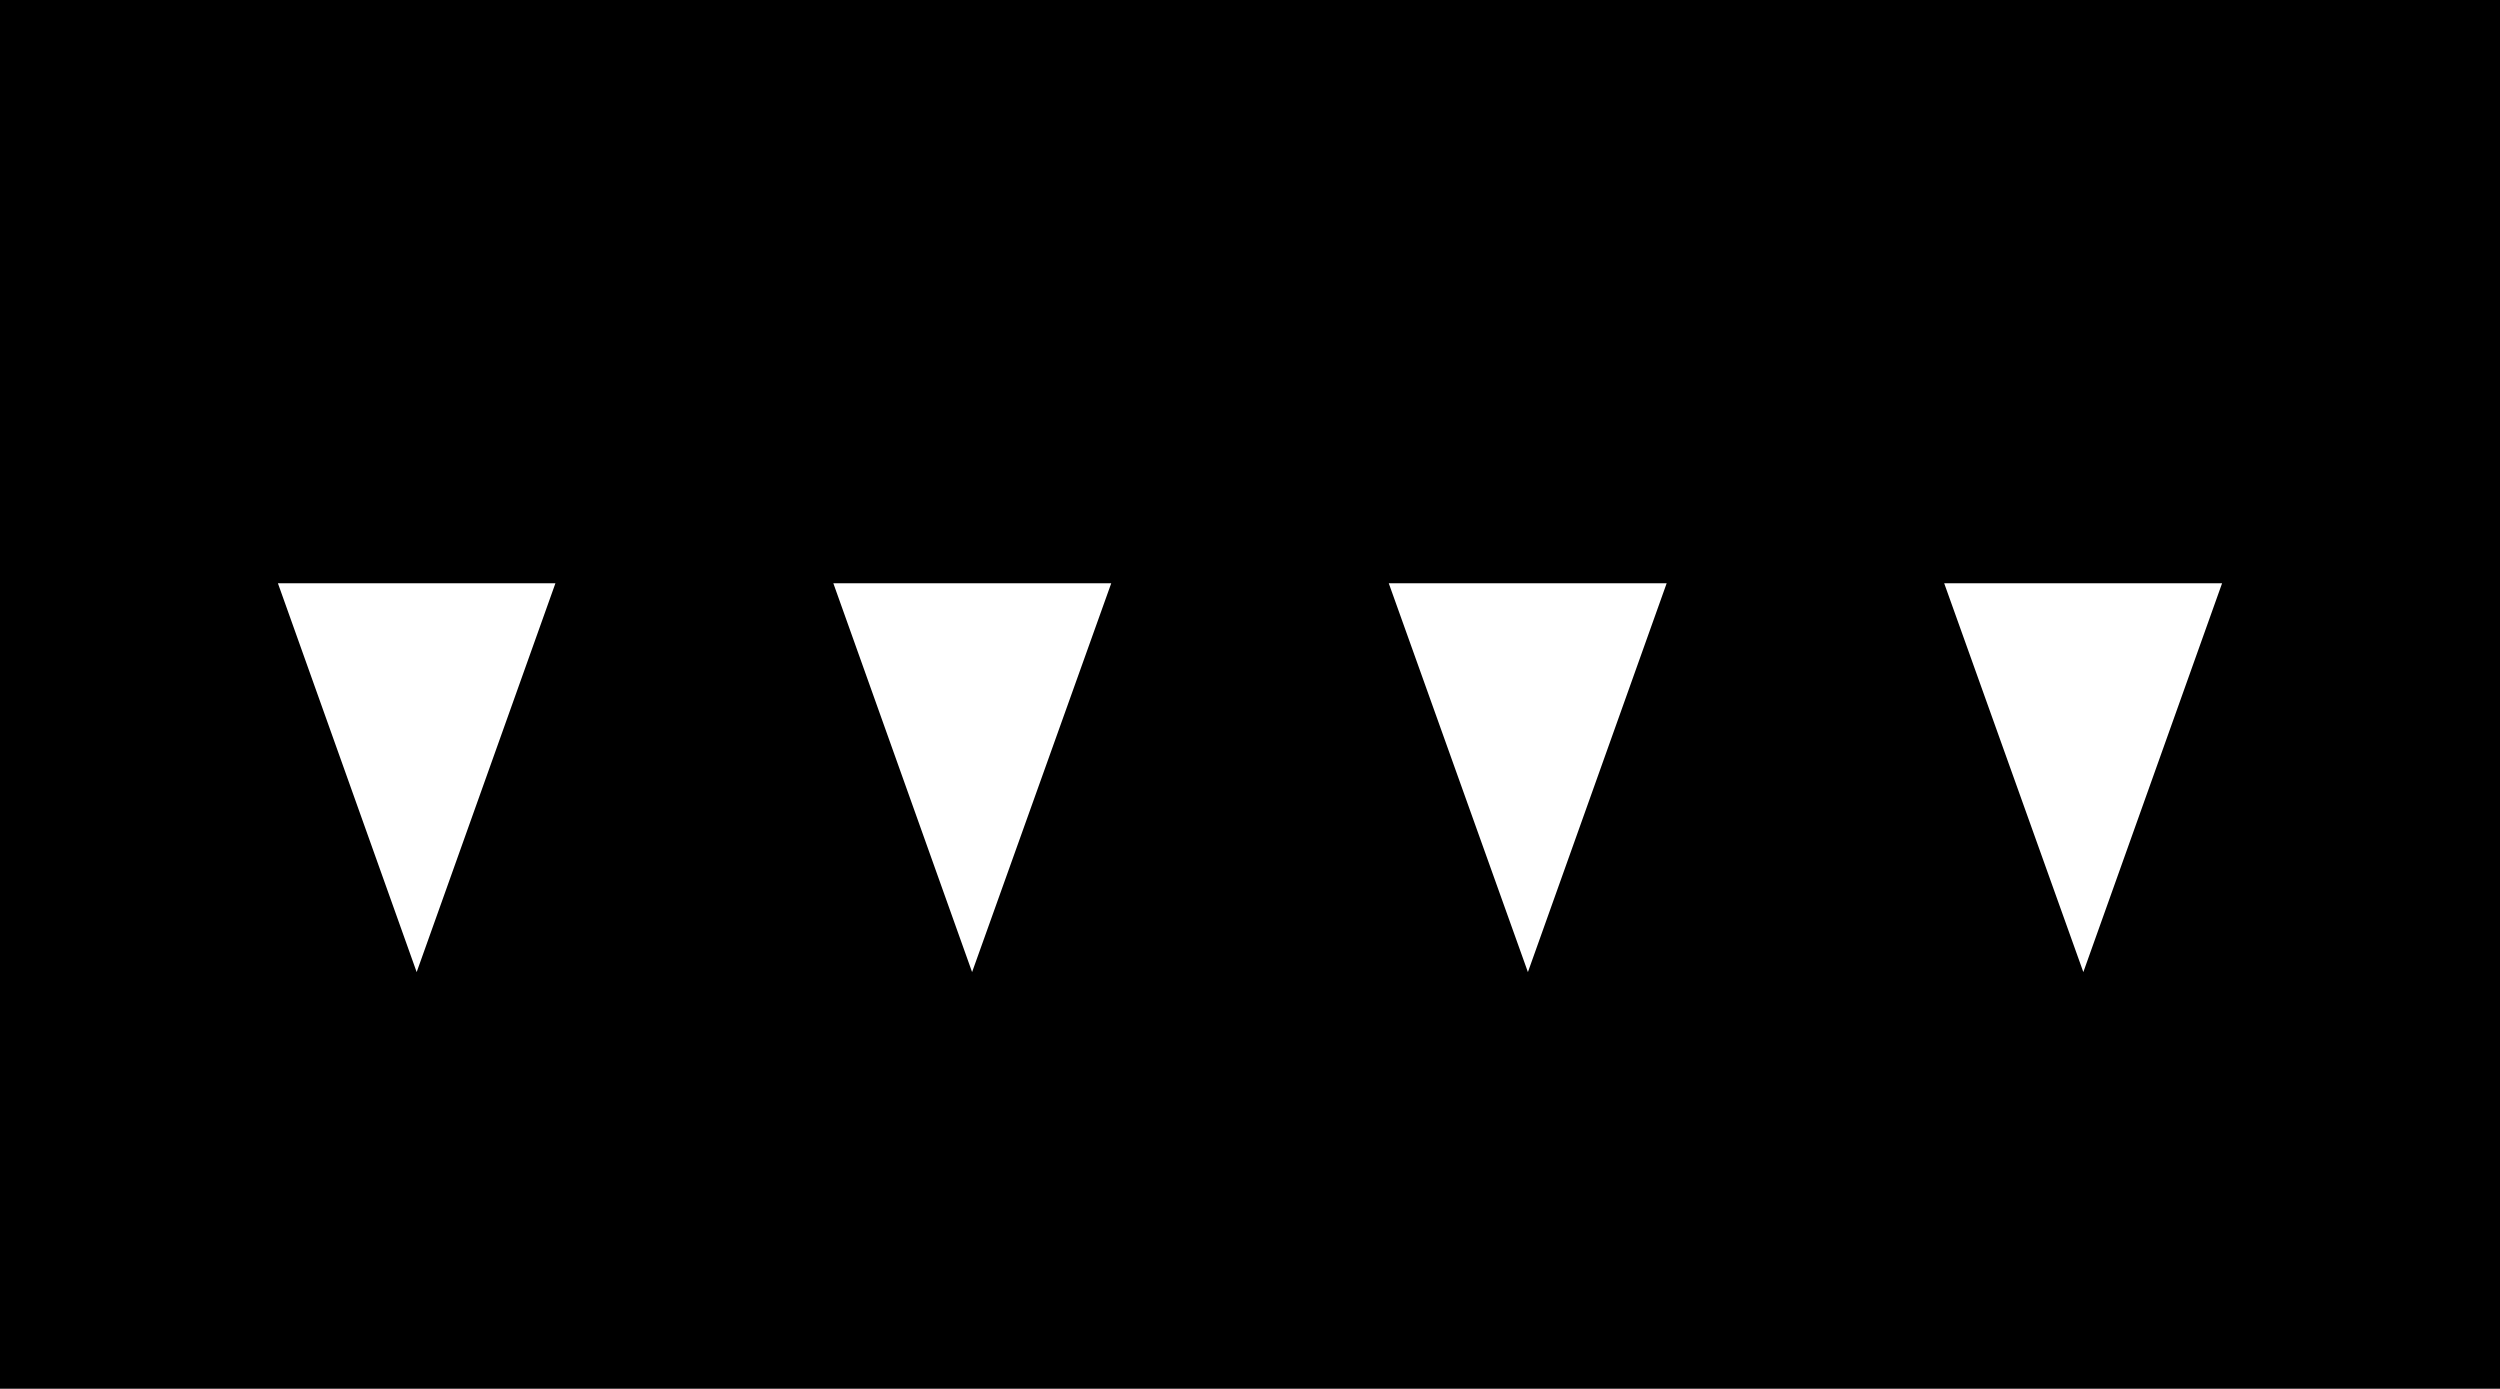
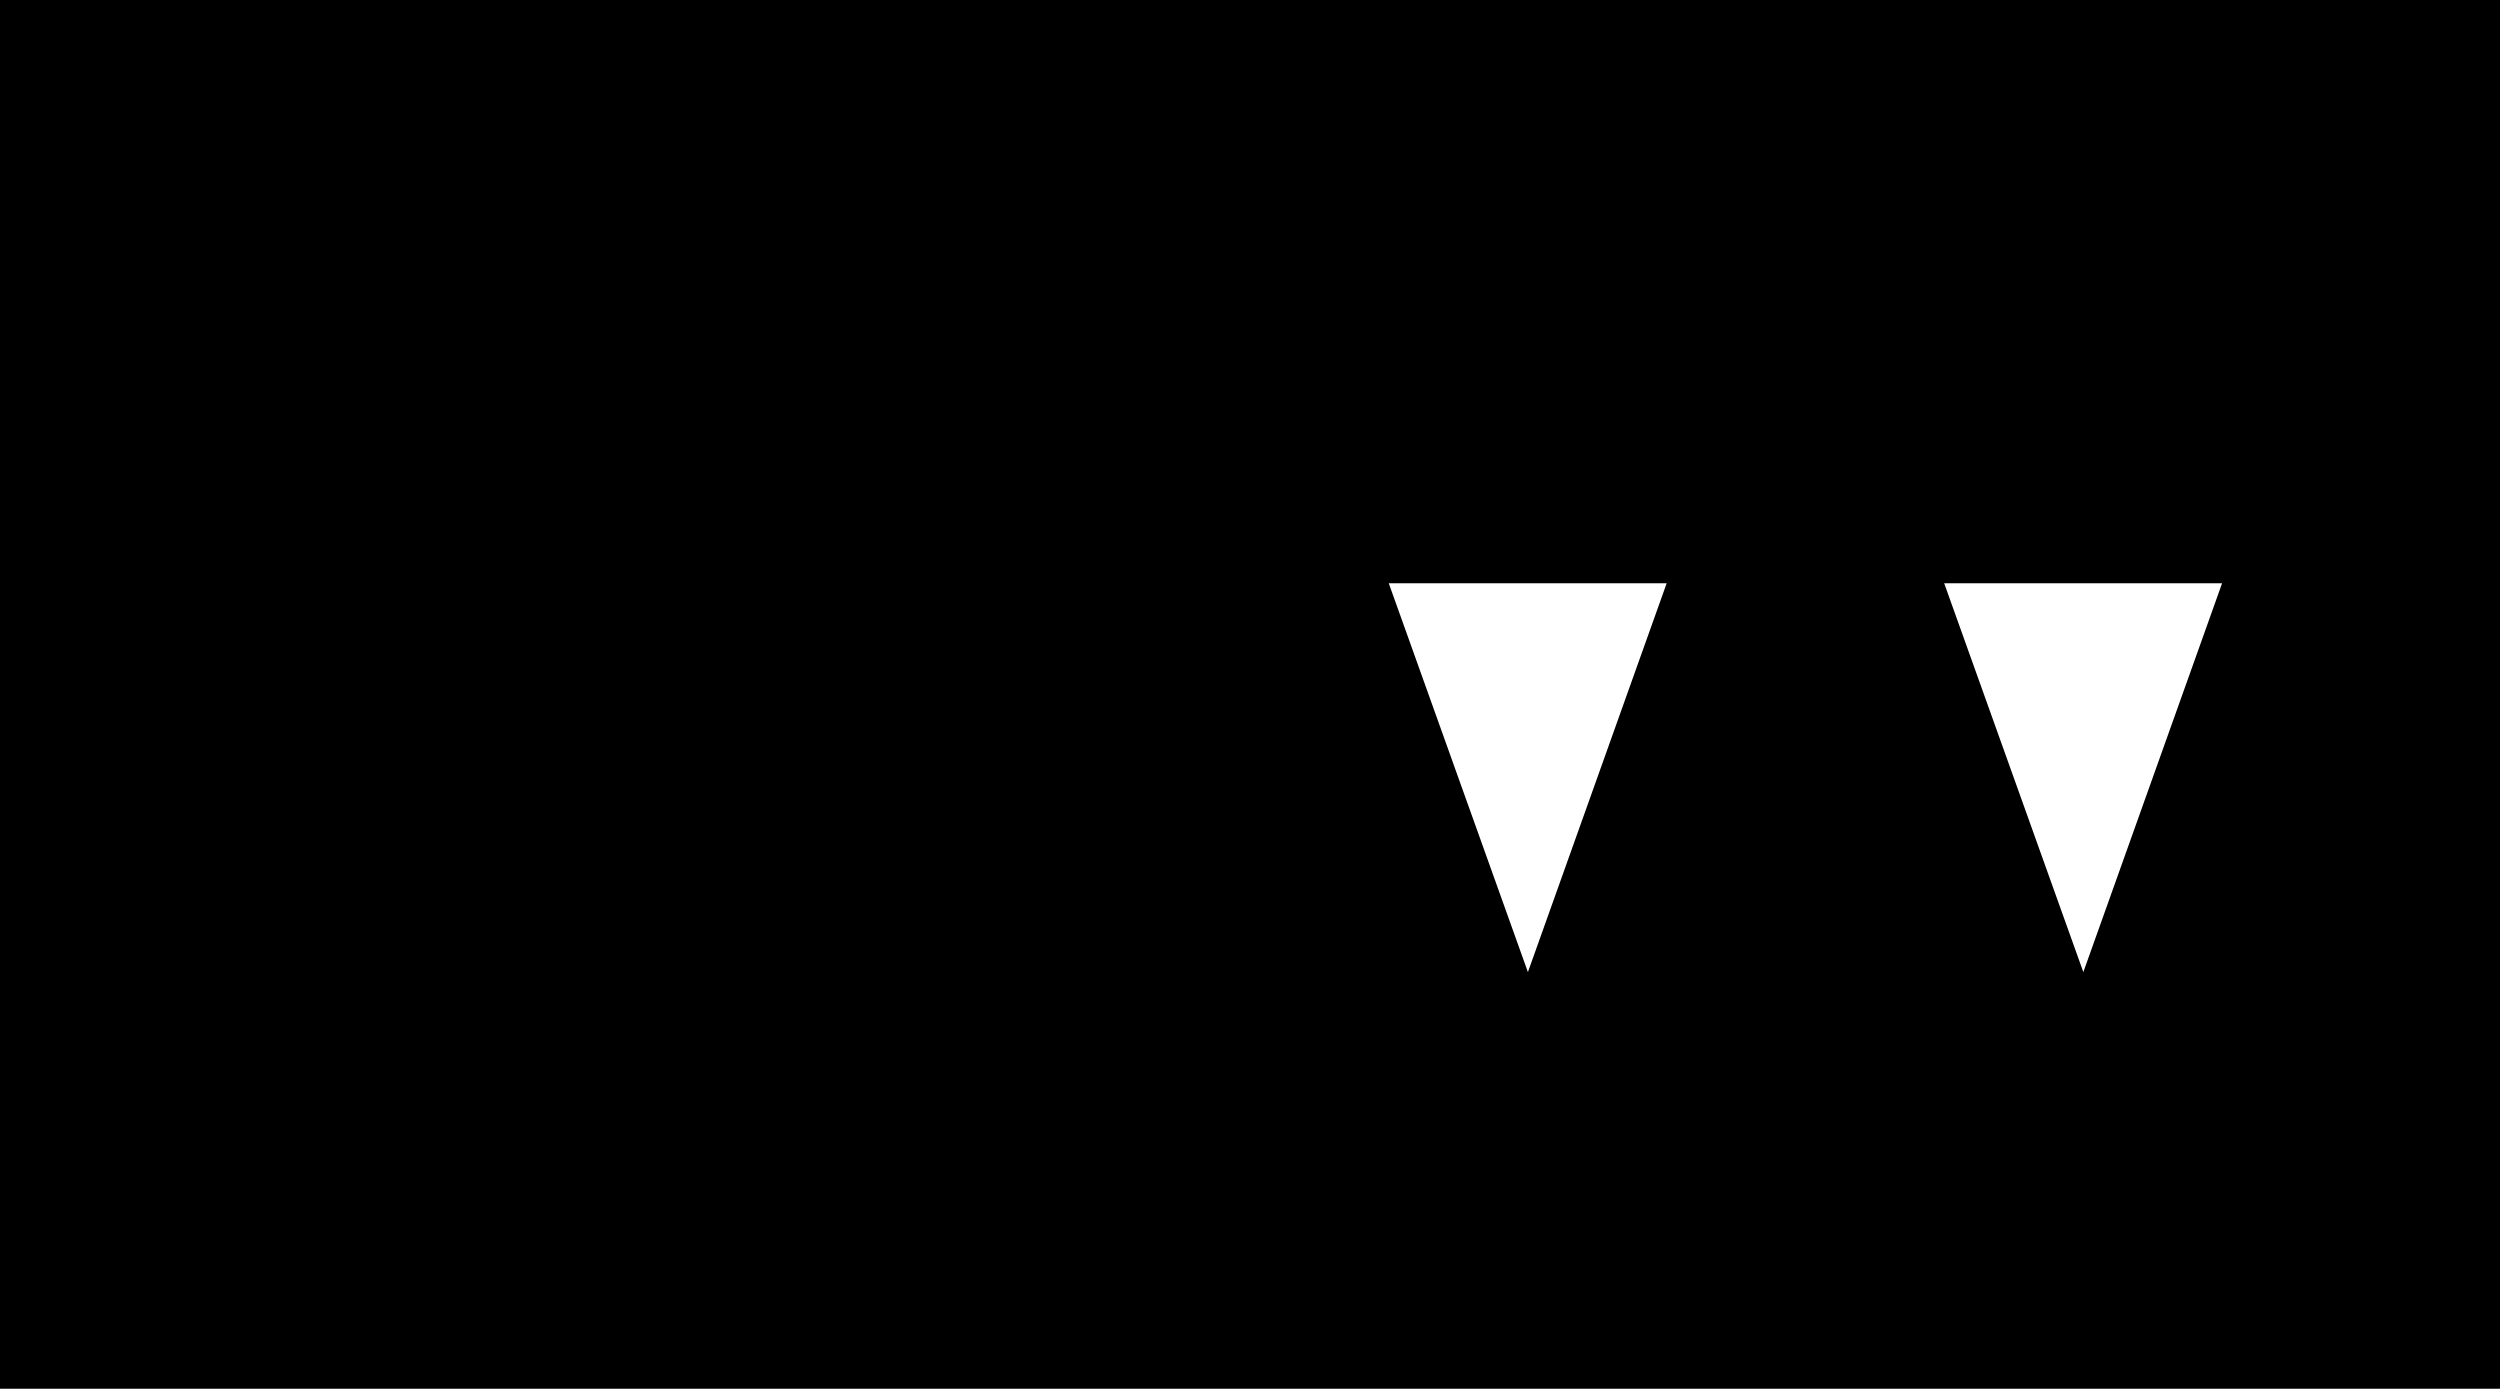
<svg xmlns="http://www.w3.org/2000/svg" viewBox="0 0 63.78 35.43">
  <defs>
    <style>.a{fill:#000;}.b{fill:#fff;}</style>
  </defs>
  <title>M14-1 korkortonline.se</title>
  <rect class="a" width="63.78" height="35.43" />
-   <polygon class="b" points="7.09 14.88 10.63 24.8 14.17 14.88 7.09 14.88" />
  <polygon class="b" points="35.43 14.88 38.98 24.8 42.52 14.88 35.43 14.88" />
  <polygon class="b" points="49.6 14.88 53.15 24.8 56.69 14.88 49.6 14.88" />
-   <polygon class="b" points="21.26 14.88 24.8 24.8 28.35 14.88 21.26 14.88" />
</svg>